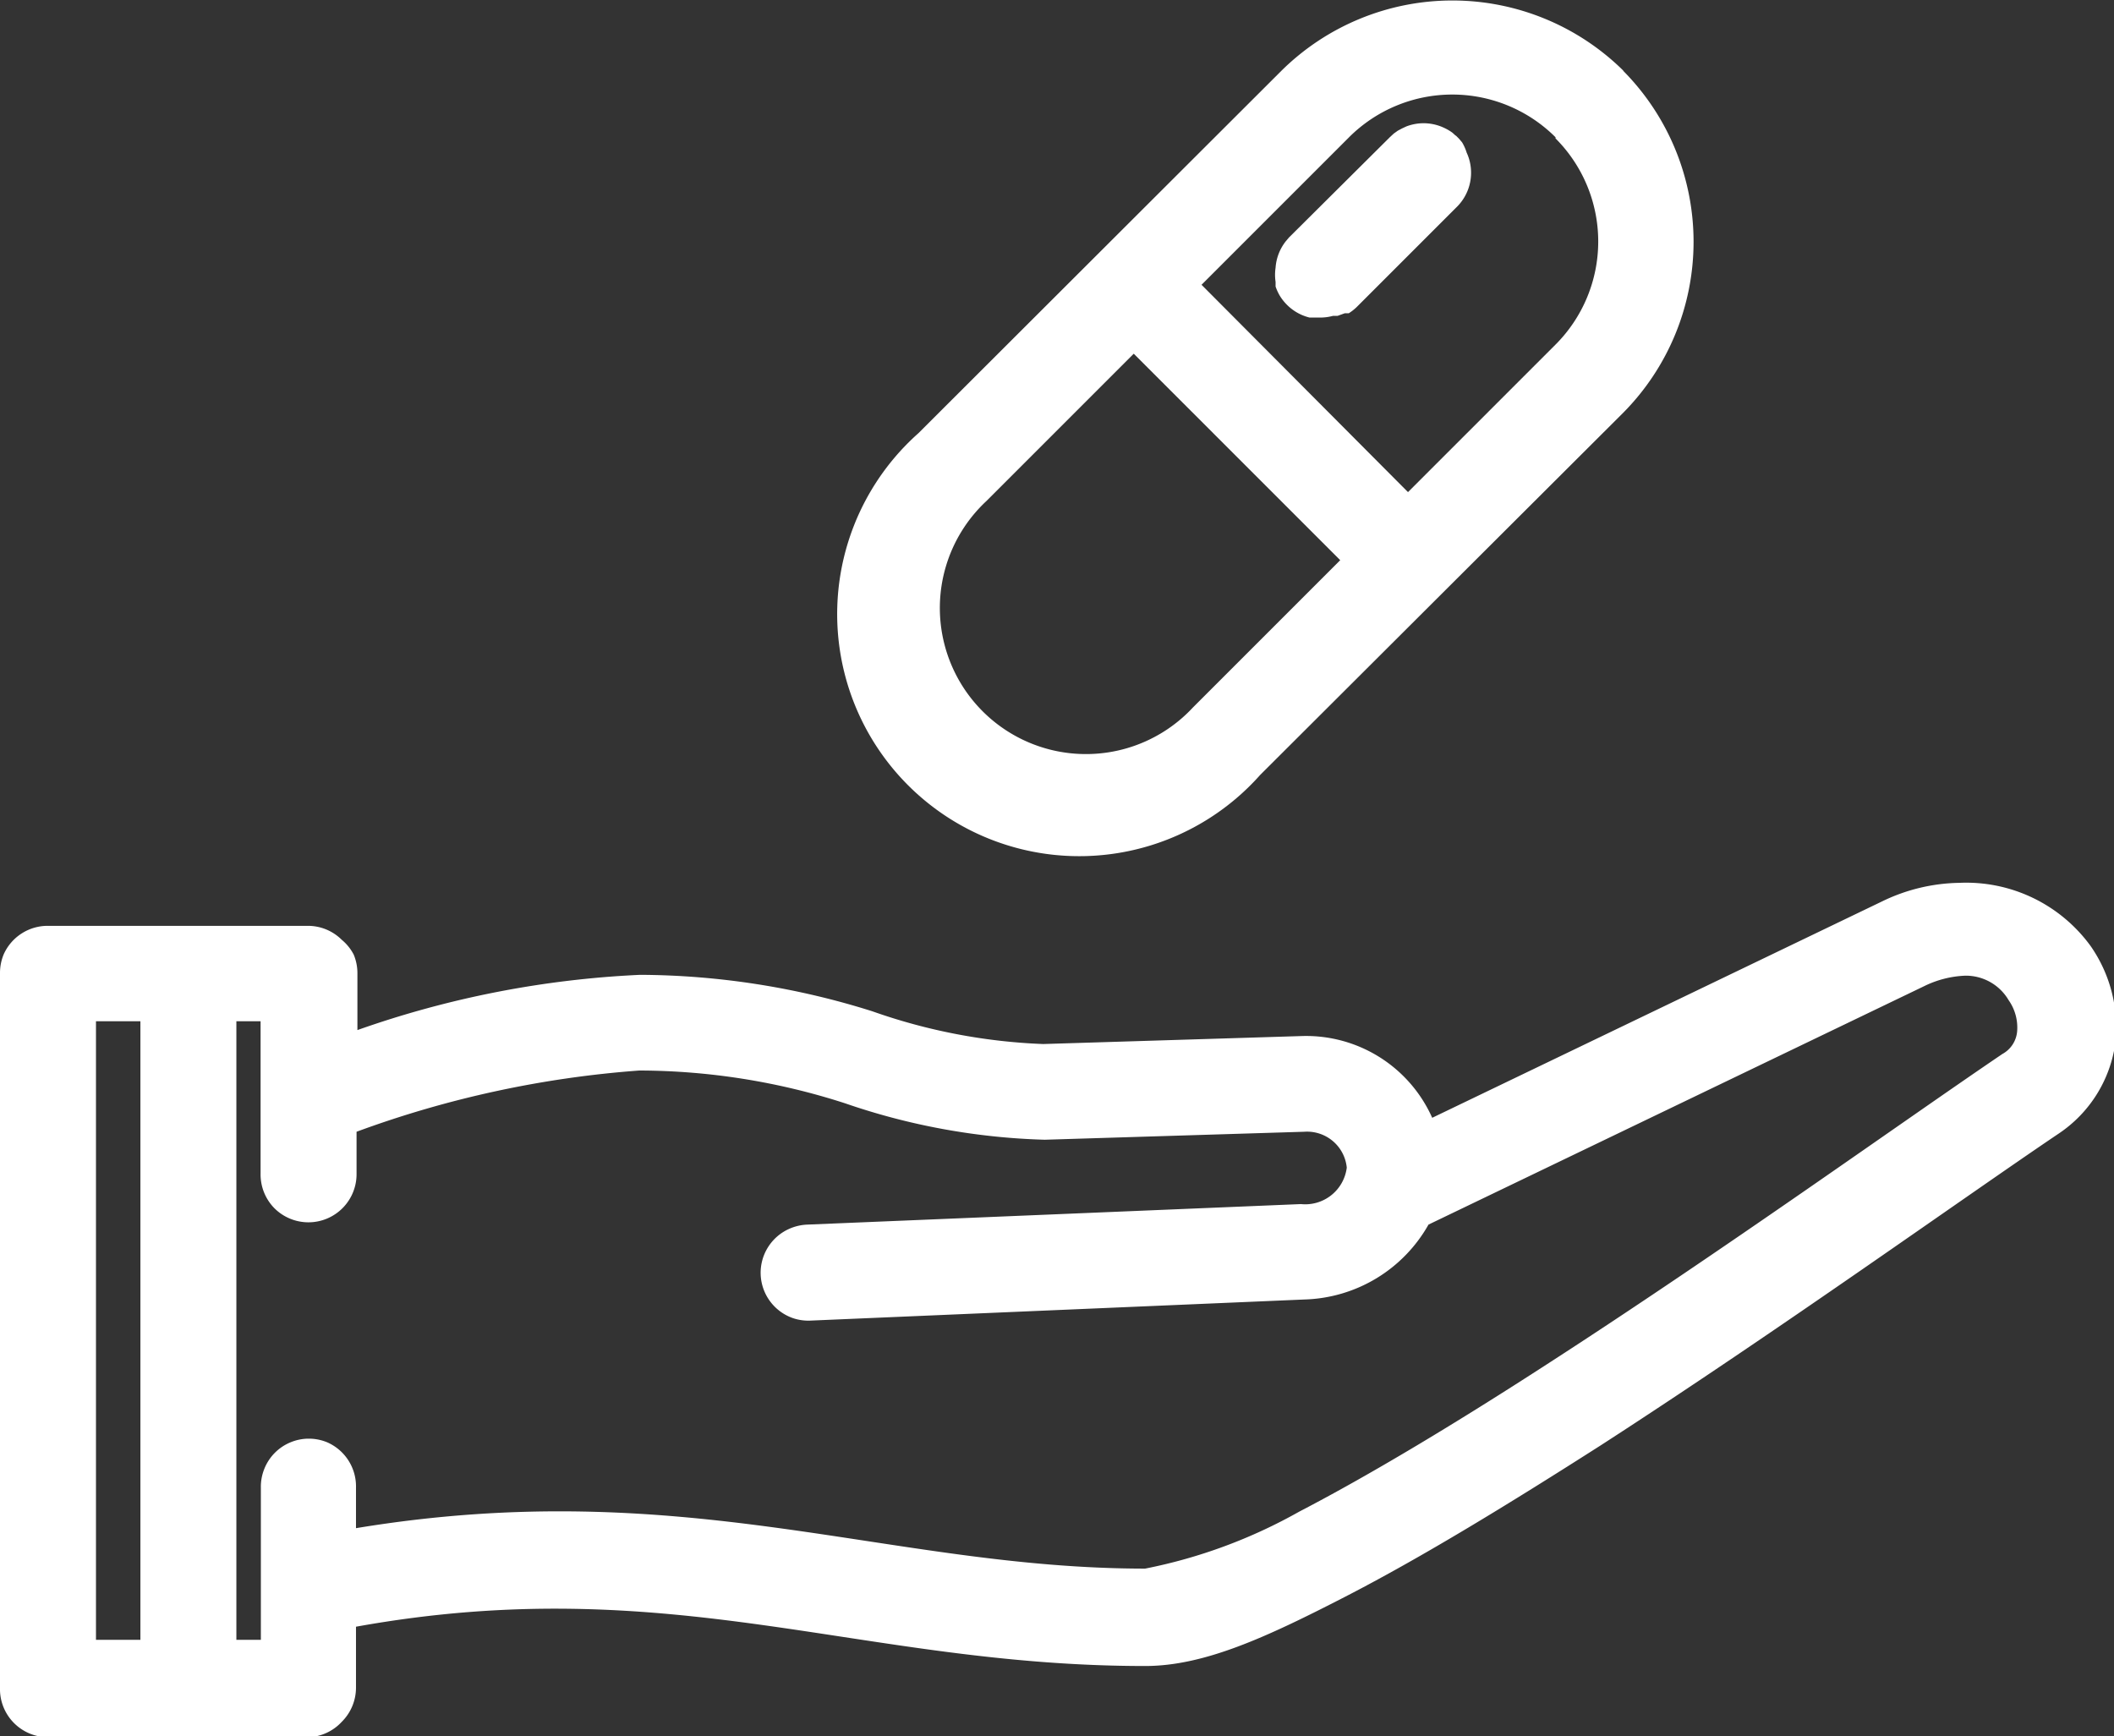
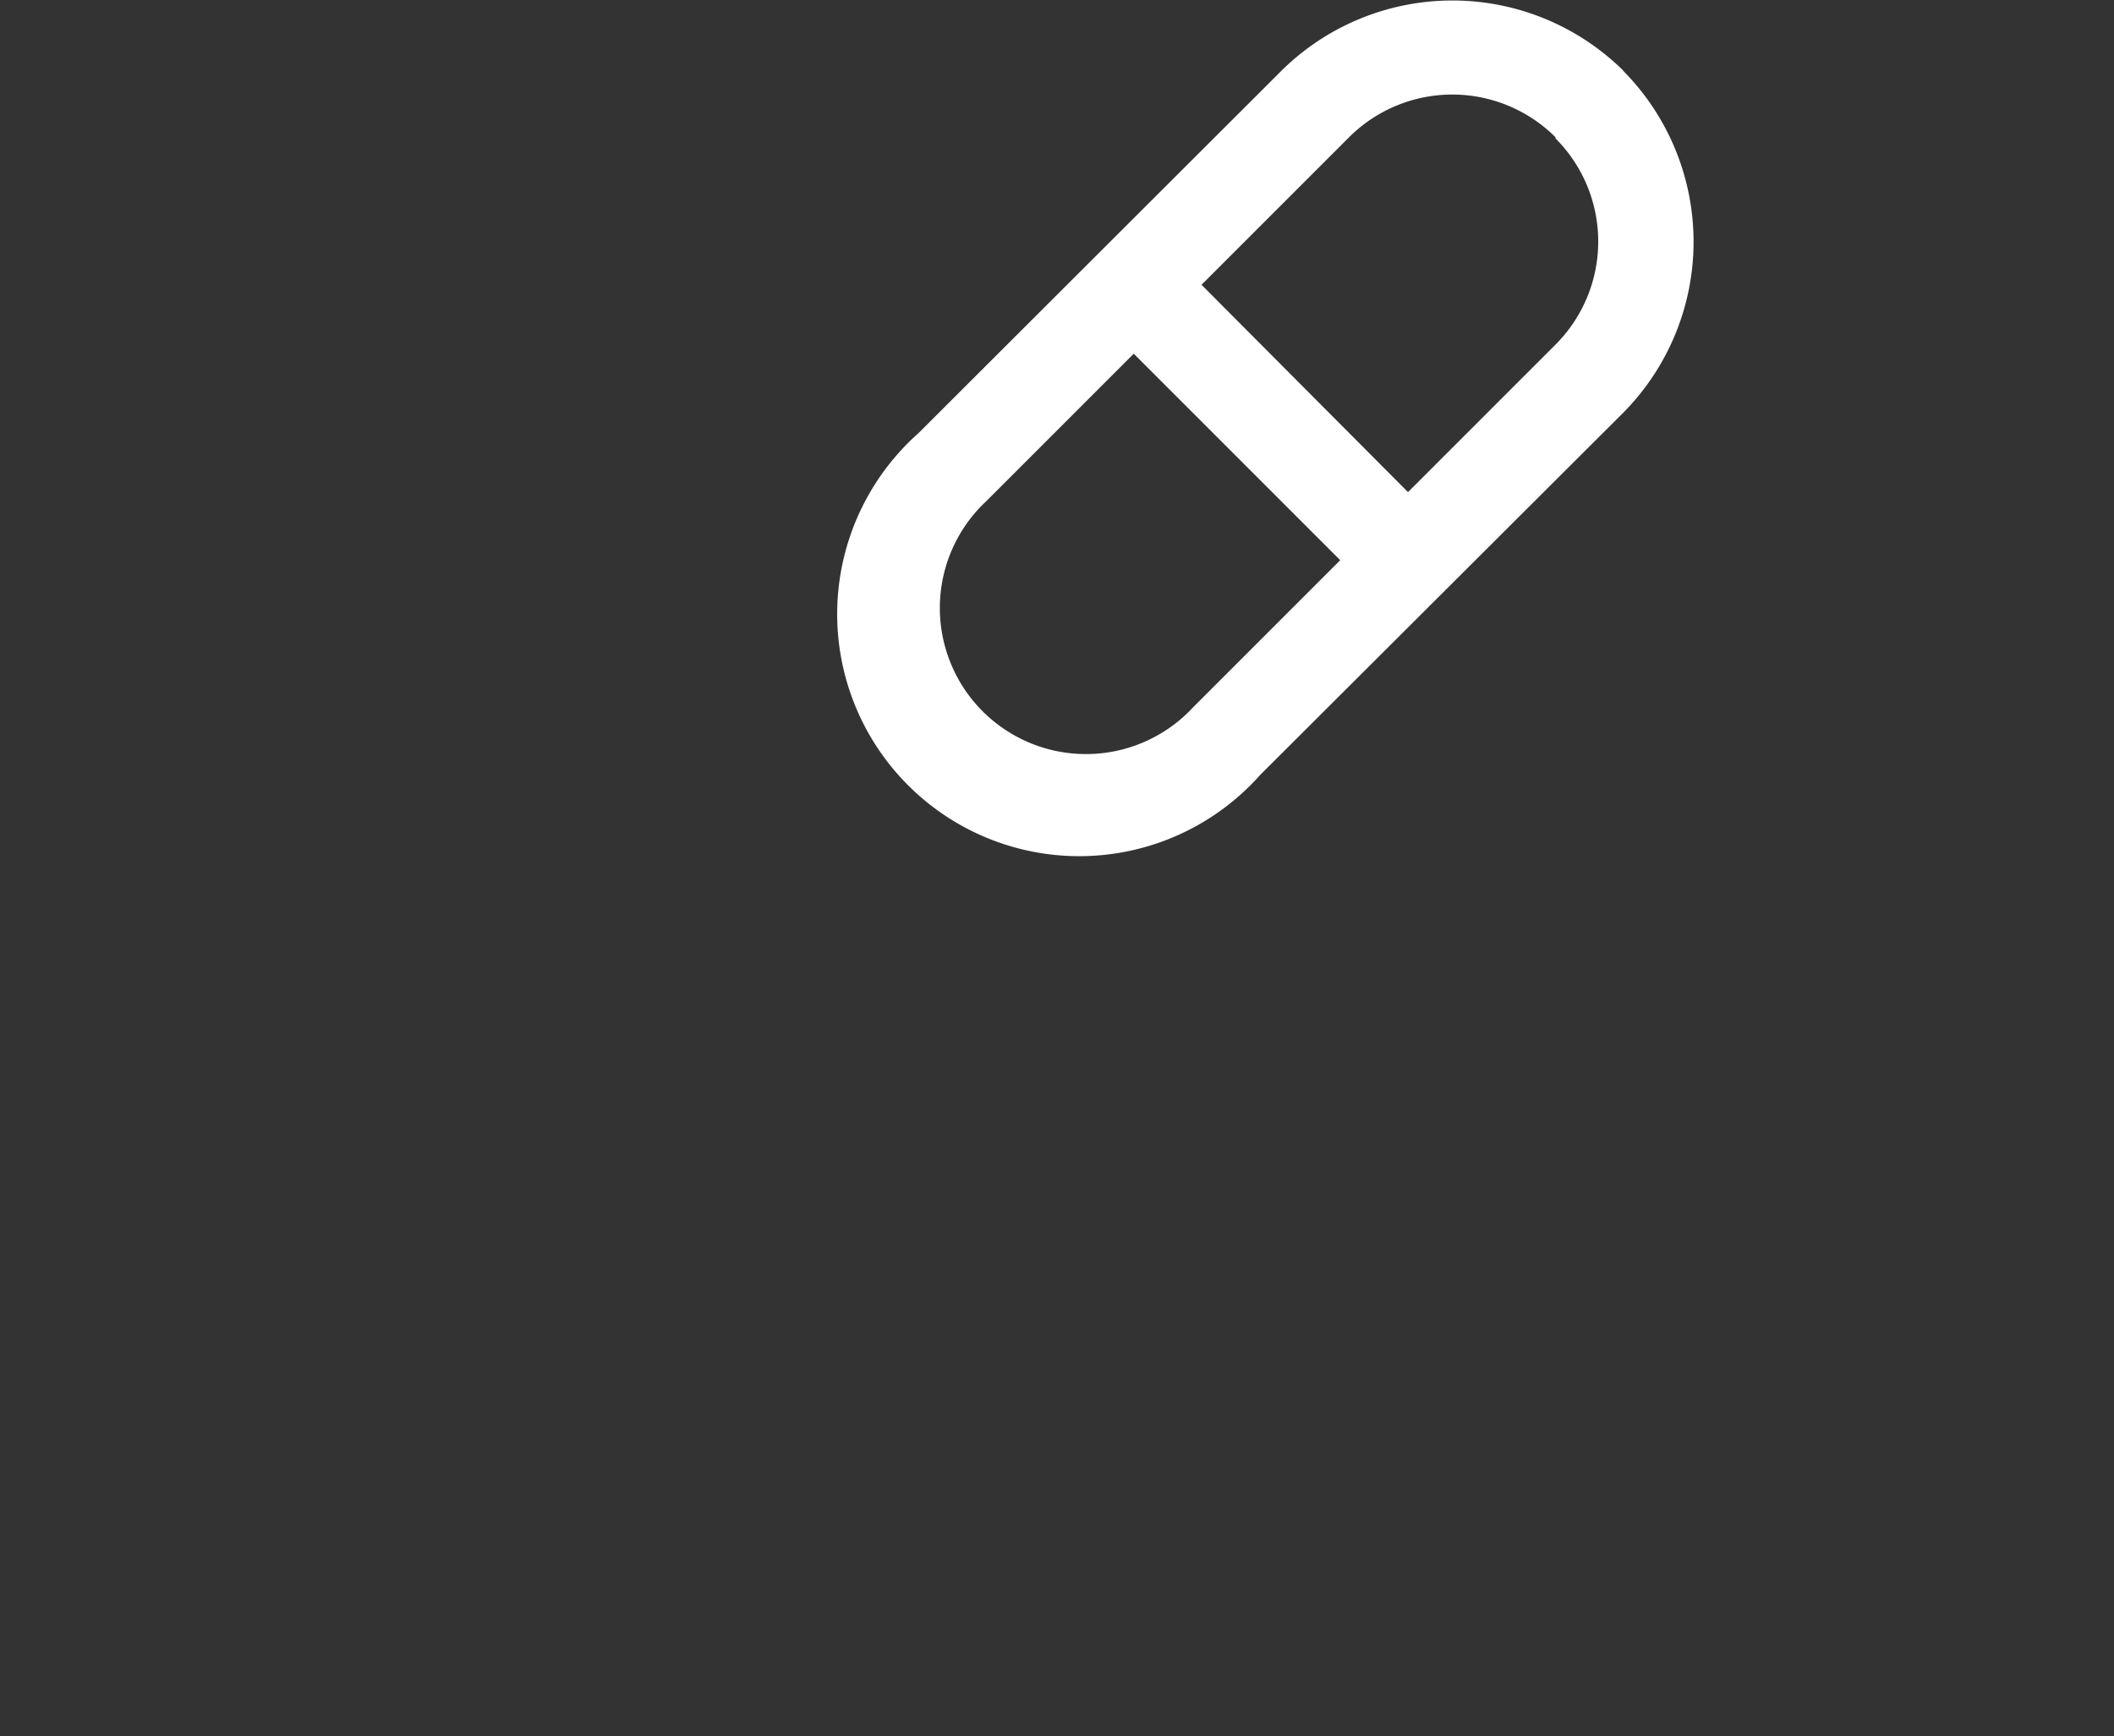
<svg xmlns="http://www.w3.org/2000/svg" id="Слой_1" data-name="Слой 1" viewBox="0 0 74.23 60.96">
  <rect x="0" y="0" width="74.23" height="60.96" fill="#333333" stroke="none" />
  <defs>
    <style>.cls-1{fill:none;}.cls-2{clip-path:url(#clip-path);}.cls-3{fill:#fff;}</style>
    <clipPath id="clip-path" transform="translate(0 0)">
      <rect class="cls-1" width="74.24" height="60.96" />
    </clipPath>
  </defs>
  <title>how-use1</title>
  <g class="cls-2">
-     <path class="cls-3" d="M68.8,31a6.41,6.41,0,0,0-2.71.65l-15.8,7.6a4.85,4.85,0,0,0-4.59-2.87h0l-9.07.28a20.28,20.28,0,0,1-6-1.15,27.44,27.44,0,0,0-8.15-1.28,34.46,34.46,0,0,0-9.93,1.94v-2a1.69,1.69,0,0,0-.13-0.65A1.67,1.67,0,0,0,12,33a1.68,1.68,0,0,0-1.19-.49H1.69a1.69,1.69,0,0,0-1.56,1,1.71,1.71,0,0,0-.13.65v25.1A1.69,1.69,0,0,0,1.69,61h9.14A1.68,1.68,0,0,0,12,60.46a1.69,1.69,0,0,0,.5-1.19V57.12c11.1-2,17.71,1.38,27.71,1.38h0c2.07,0,4.24-1,7-2.42s5.82-3.3,9-5.33c6.28-4.06,12.72-8.68,16.07-10.94h0a4.57,4.57,0,0,0,2-3.21,5,5,0,0,0-.87-3.38A5.4,5.4,0,0,0,68.8,31h0ZM69,34.26a1.74,1.74,0,0,1,1.53.86,1.67,1.67,0,0,1,.3,1.08,1,1,0,0,1-.52.81h0c-3.44,2.33-9.82,6.91-16,10.9-3.09,2-6.13,3.84-8.69,5.17a18.2,18.2,0,0,1-5.41,2h0c-9,0-16.13-3.33-27.71-1.42V52.24a1.69,1.69,0,0,0-1-1.59,1.68,1.68,0,0,0-1.31,0,1.68,1.68,0,0,0-.91.93,1.68,1.68,0,0,0-.12.66v5.34H8.3V35.86H9.15v5.35a1.69,1.69,0,0,0,.48,1.21,1.69,1.69,0,0,0,2.89-1.21V39.74a36.41,36.41,0,0,1,9.93-2.15,23.63,23.63,0,0,1,7.22,1.15,23.44,23.44,0,0,0,7,1.28H36.7l9.1-.28h0A1.4,1.4,0,0,1,47.29,41a1.47,1.47,0,0,1-1.61,1.28L28.36,43a1.74,1.74,0,0,0-.65.15,1.69,1.69,0,0,0-1,1.61,1.69,1.69,0,0,0,1.12,1.52,1.69,1.69,0,0,0,.66.09l17.32-.74A5.17,5.17,0,0,0,50.16,43l17.4-8.37A3.59,3.59,0,0,1,69,34.26h0ZM3.37,35.86H4.93V57.58H3.37V35.86Z" transform="translate(0 0)" />
    <path class="cls-3" d="M57,2.48a8.54,8.54,0,0,0-12,0L32.25,15.21a8.5,8.5,0,1,0,12,12L57,14.49a8.53,8.53,0,0,0,0-12M54.62,4.86a5.12,5.12,0,0,1,0,7.24l-5.18,5.18L42.19,10l5.18-5.18a5.13,5.13,0,0,1,7.25,0M39.81,12.42l7.25,7.25-5.17,5.17a5.13,5.13,0,1,1-7.25-7.25Z" transform="translate(0 0)" />
-     <path class="cls-3" d="M51.12,4.77L51,4.66a1.73,1.73,0,0,0-.29-0.17,1.69,1.69,0,0,0-1-.14,1.73,1.73,0,0,0-.33.09l-0.15.07-0.15.08-0.14.1-0.14.13L45.26,8.34l-0.11.13a1.69,1.69,0,0,0-.36.93,1.7,1.7,0,0,0,0,.5c0,0.06,0,.11,0,0.16a1.73,1.73,0,0,0,.14.31,1.66,1.66,0,0,0,.2.27,1.69,1.69,0,0,0,.85.51l0.16,0,0.17,0a1.69,1.69,0,0,0,.5-0.06l0.16,0L47.22,11,47.36,11a1.69,1.69,0,0,0,.28-0.22l3.54-3.54a1.69,1.69,0,0,0,.43-1.56,1.65,1.65,0,0,0-.11-0.32A1.66,1.66,0,0,0,51.34,5l-0.11-.13-0.12-.12" transform="translate(0 0)" />
  </g>
</svg>